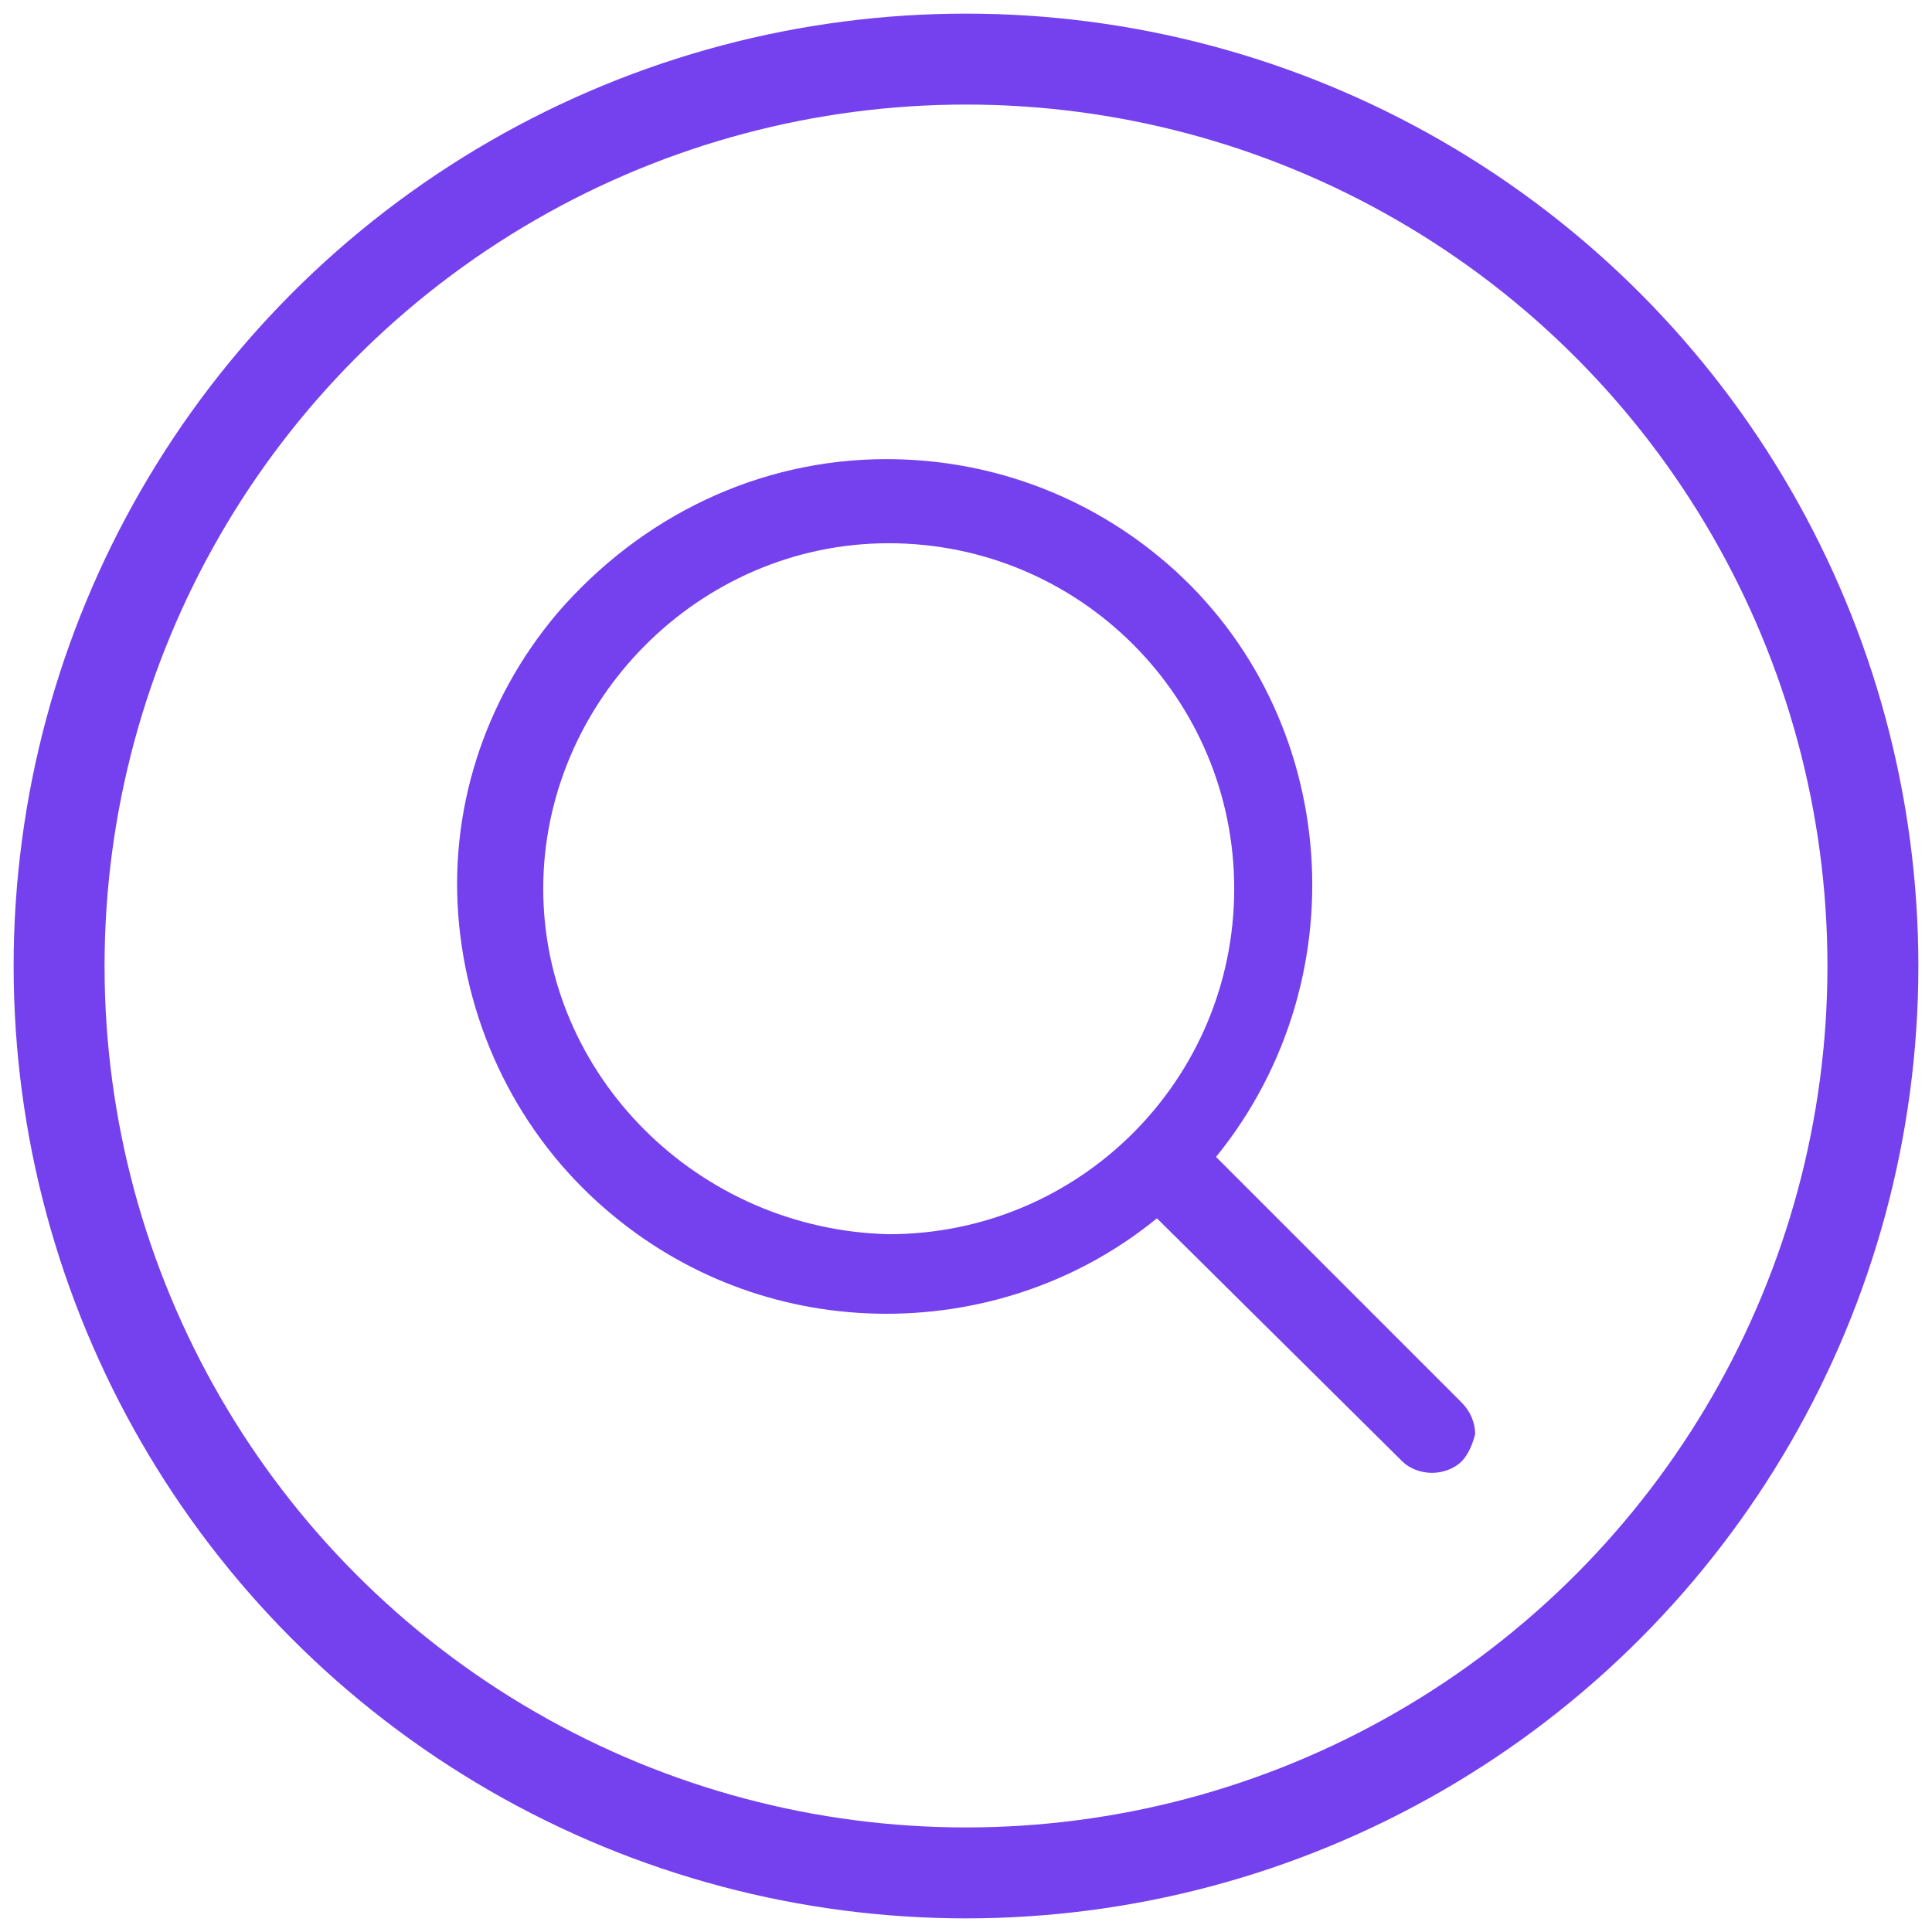
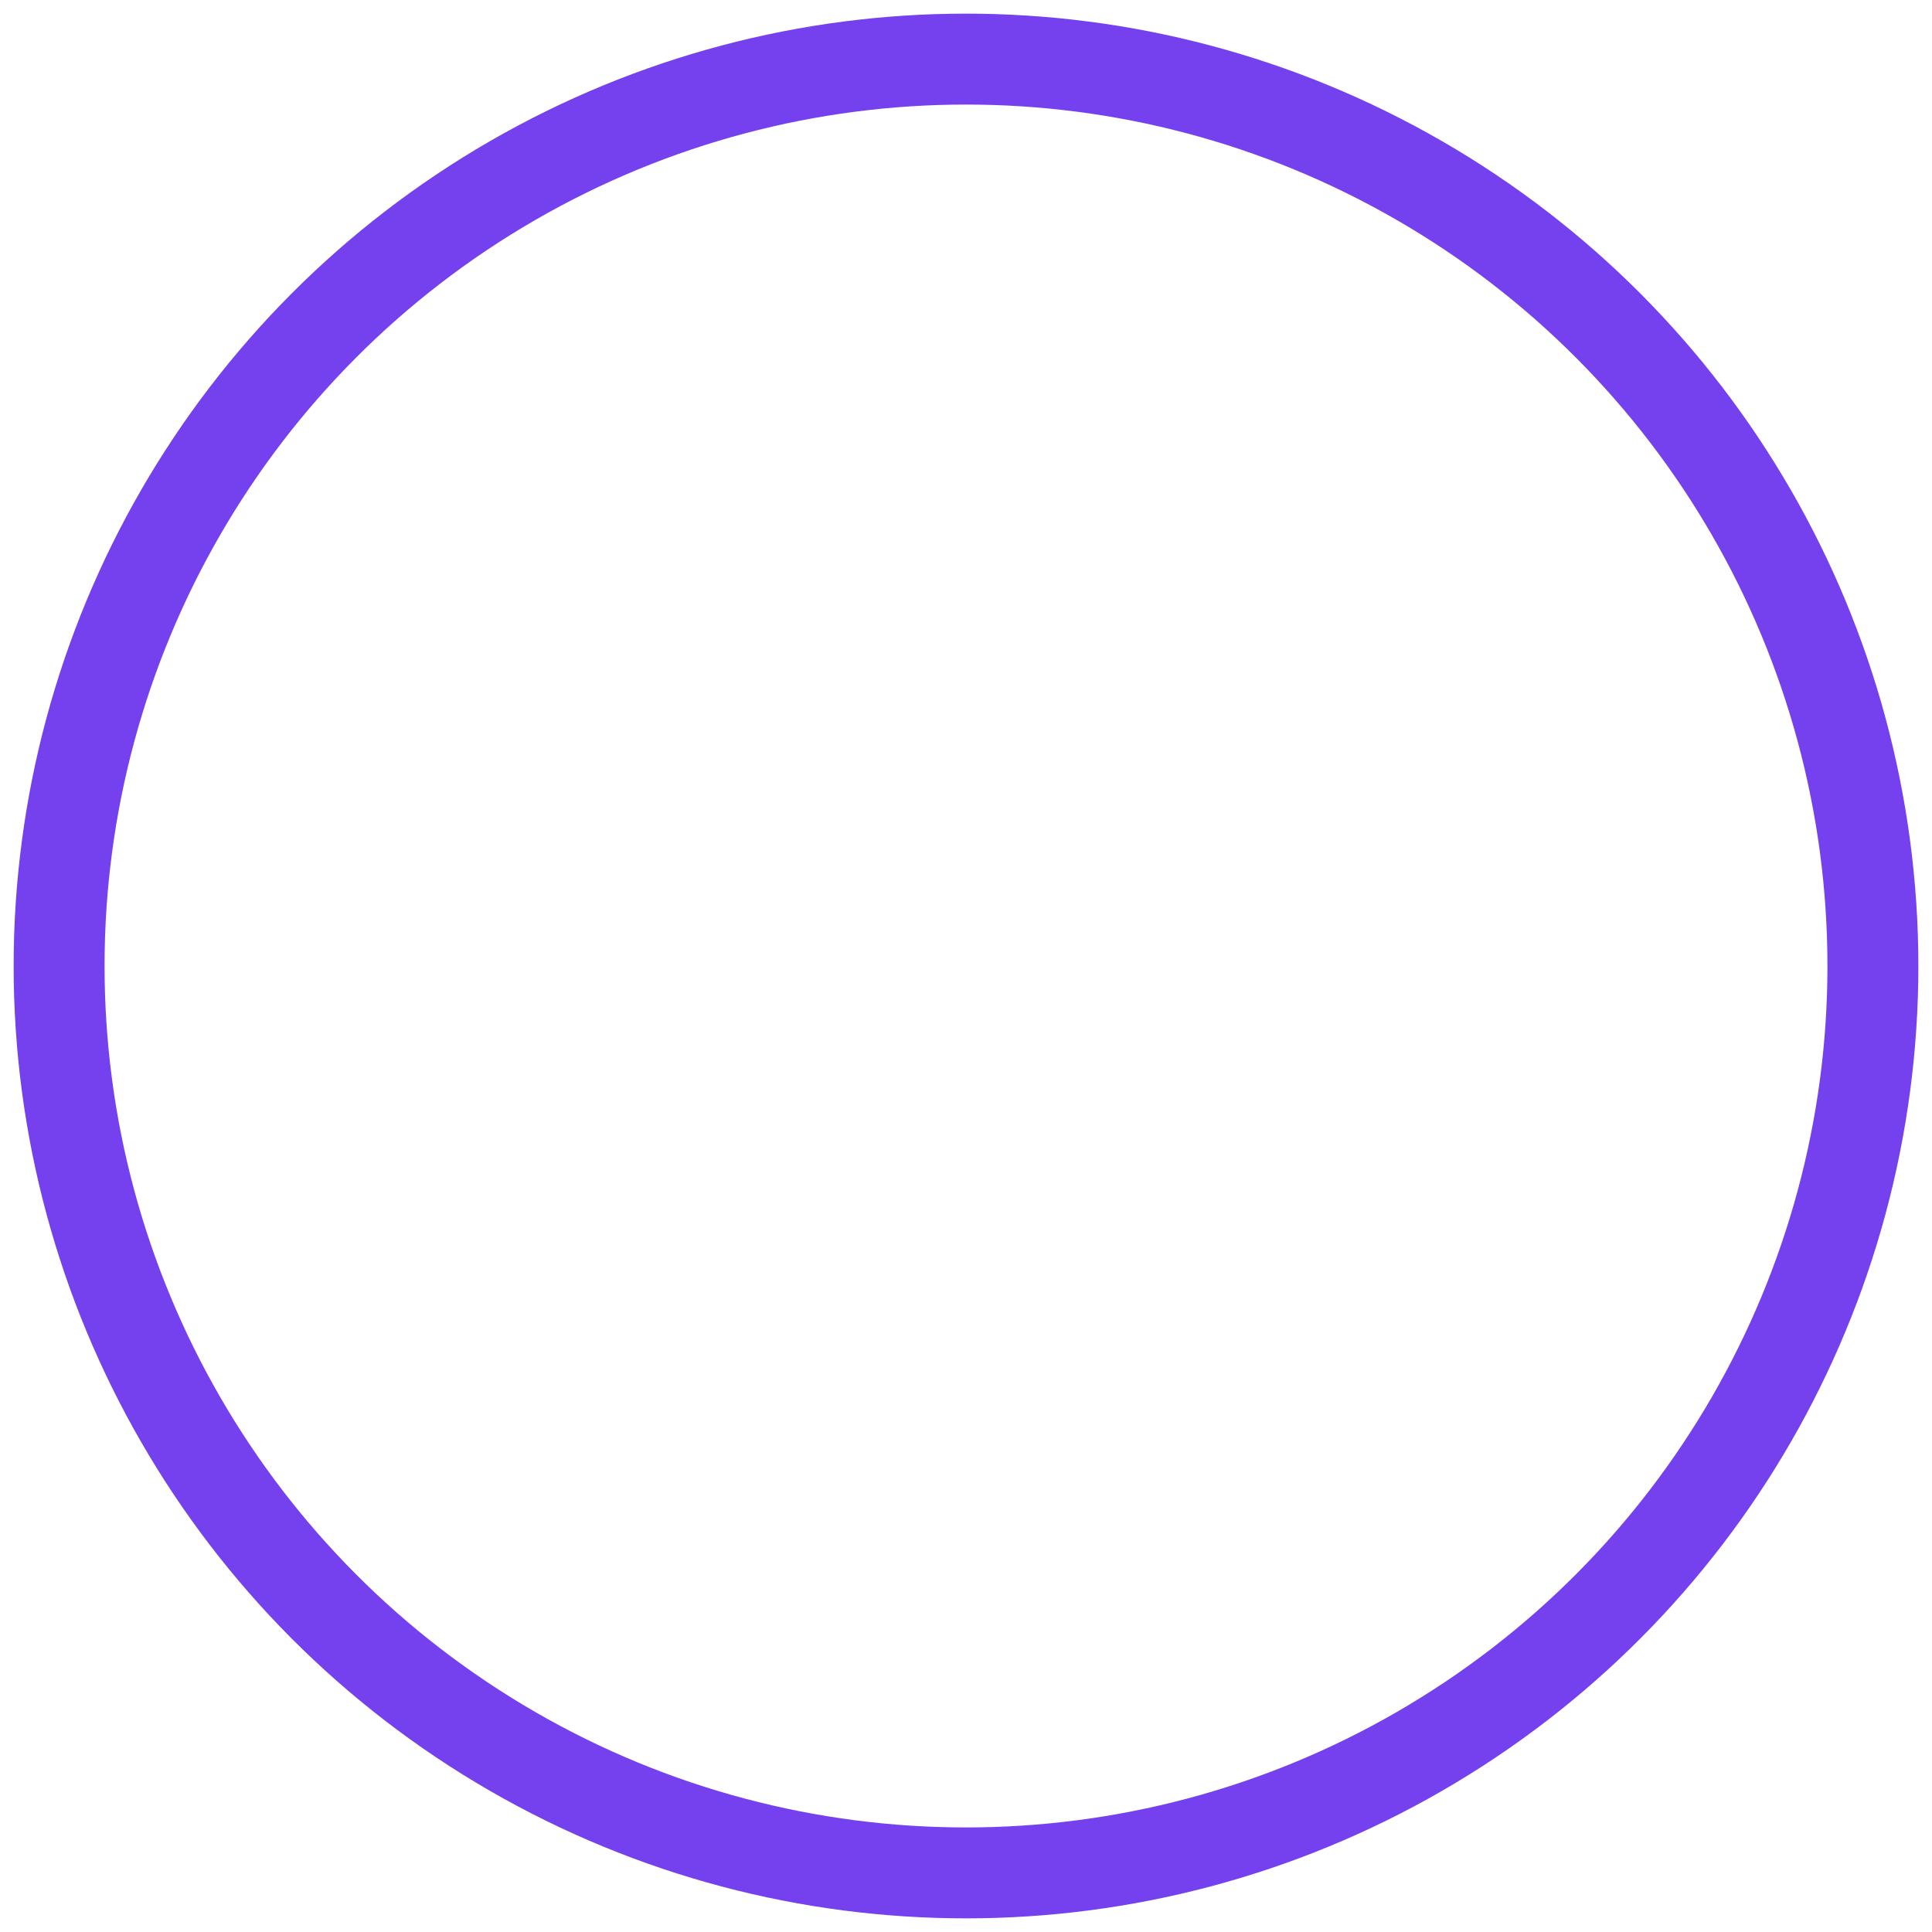
<svg xmlns="http://www.w3.org/2000/svg" version="1.1" id="Layer_1" x="0px" y="0px" viewBox="0 0 85 85" style="enable-background:new 0 0 85 85;" xml:space="preserve">
  <style type="text/css">
	.st0{fill:none;stroke:#7540EE;stroke-width:4;stroke-miterlimit:10;}
	.st1{fill:#7540EE;}
</style>
  <circle class="st0" cx="42.5" cy="42.5" r="39.9" />
-   <path class="st1" d="M64.3,61.7L53.5,50.9c6.5-8,5.4-19.9-2.5-26.4c-3.4-2.8-7.6-4.3-12-4.3c-5.6,0-10.8,2.5-14.5,6.8  c-3.2,3.8-4.8,8.7-4.3,13.7c0.5,5,2.9,9.6,6.8,12.8c3.4,2.8,7.6,4.3,12,4.3s8.6-1.5,11.9-4.2l10.8,10.7c0.3,0.3,0.8,0.5,1.3,0.5  s1-0.2,1.3-0.5c0.3-0.3,0.5-0.8,0.6-1.2C64.9,62.6,64.7,62.1,64.3,61.7L64.3,61.7z M39.1,54.3c-8.4-0.2-15.2-7-15.2-15.2  s6.8-15.2,15.2-15.2s15.2,6.8,15.2,15.2S47.5,54.3,39.1,54.3z" />
</svg>